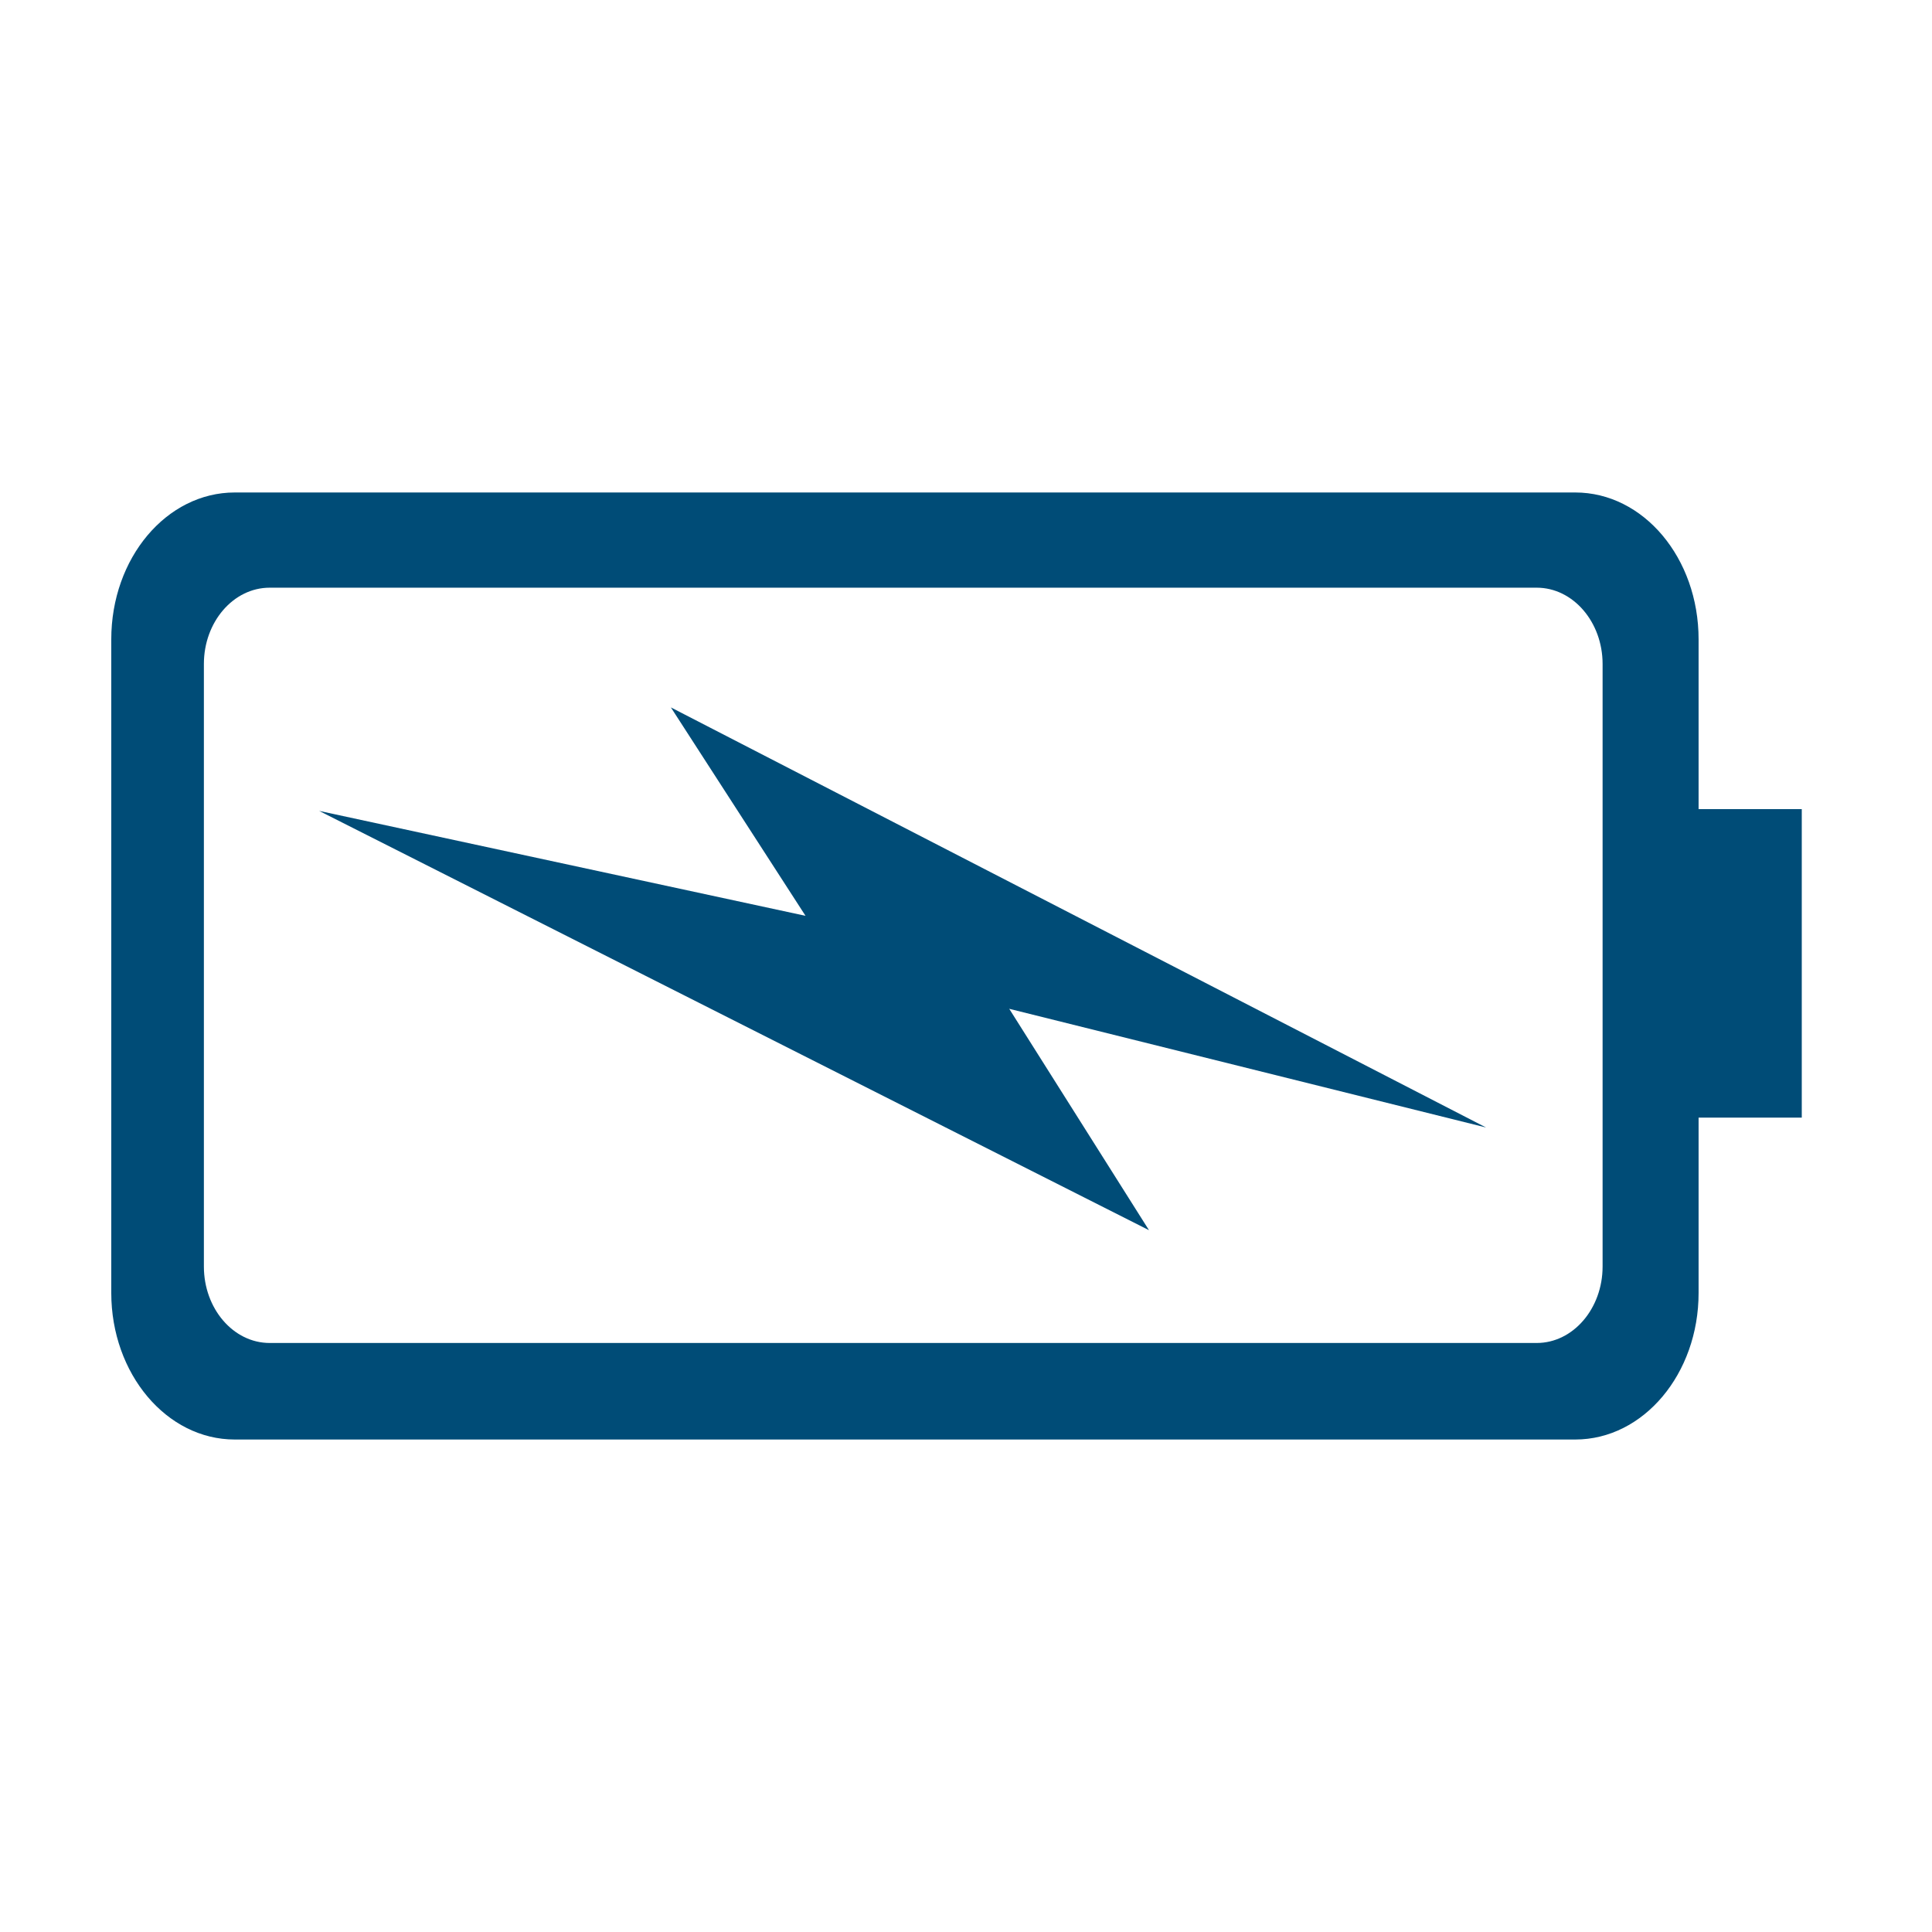
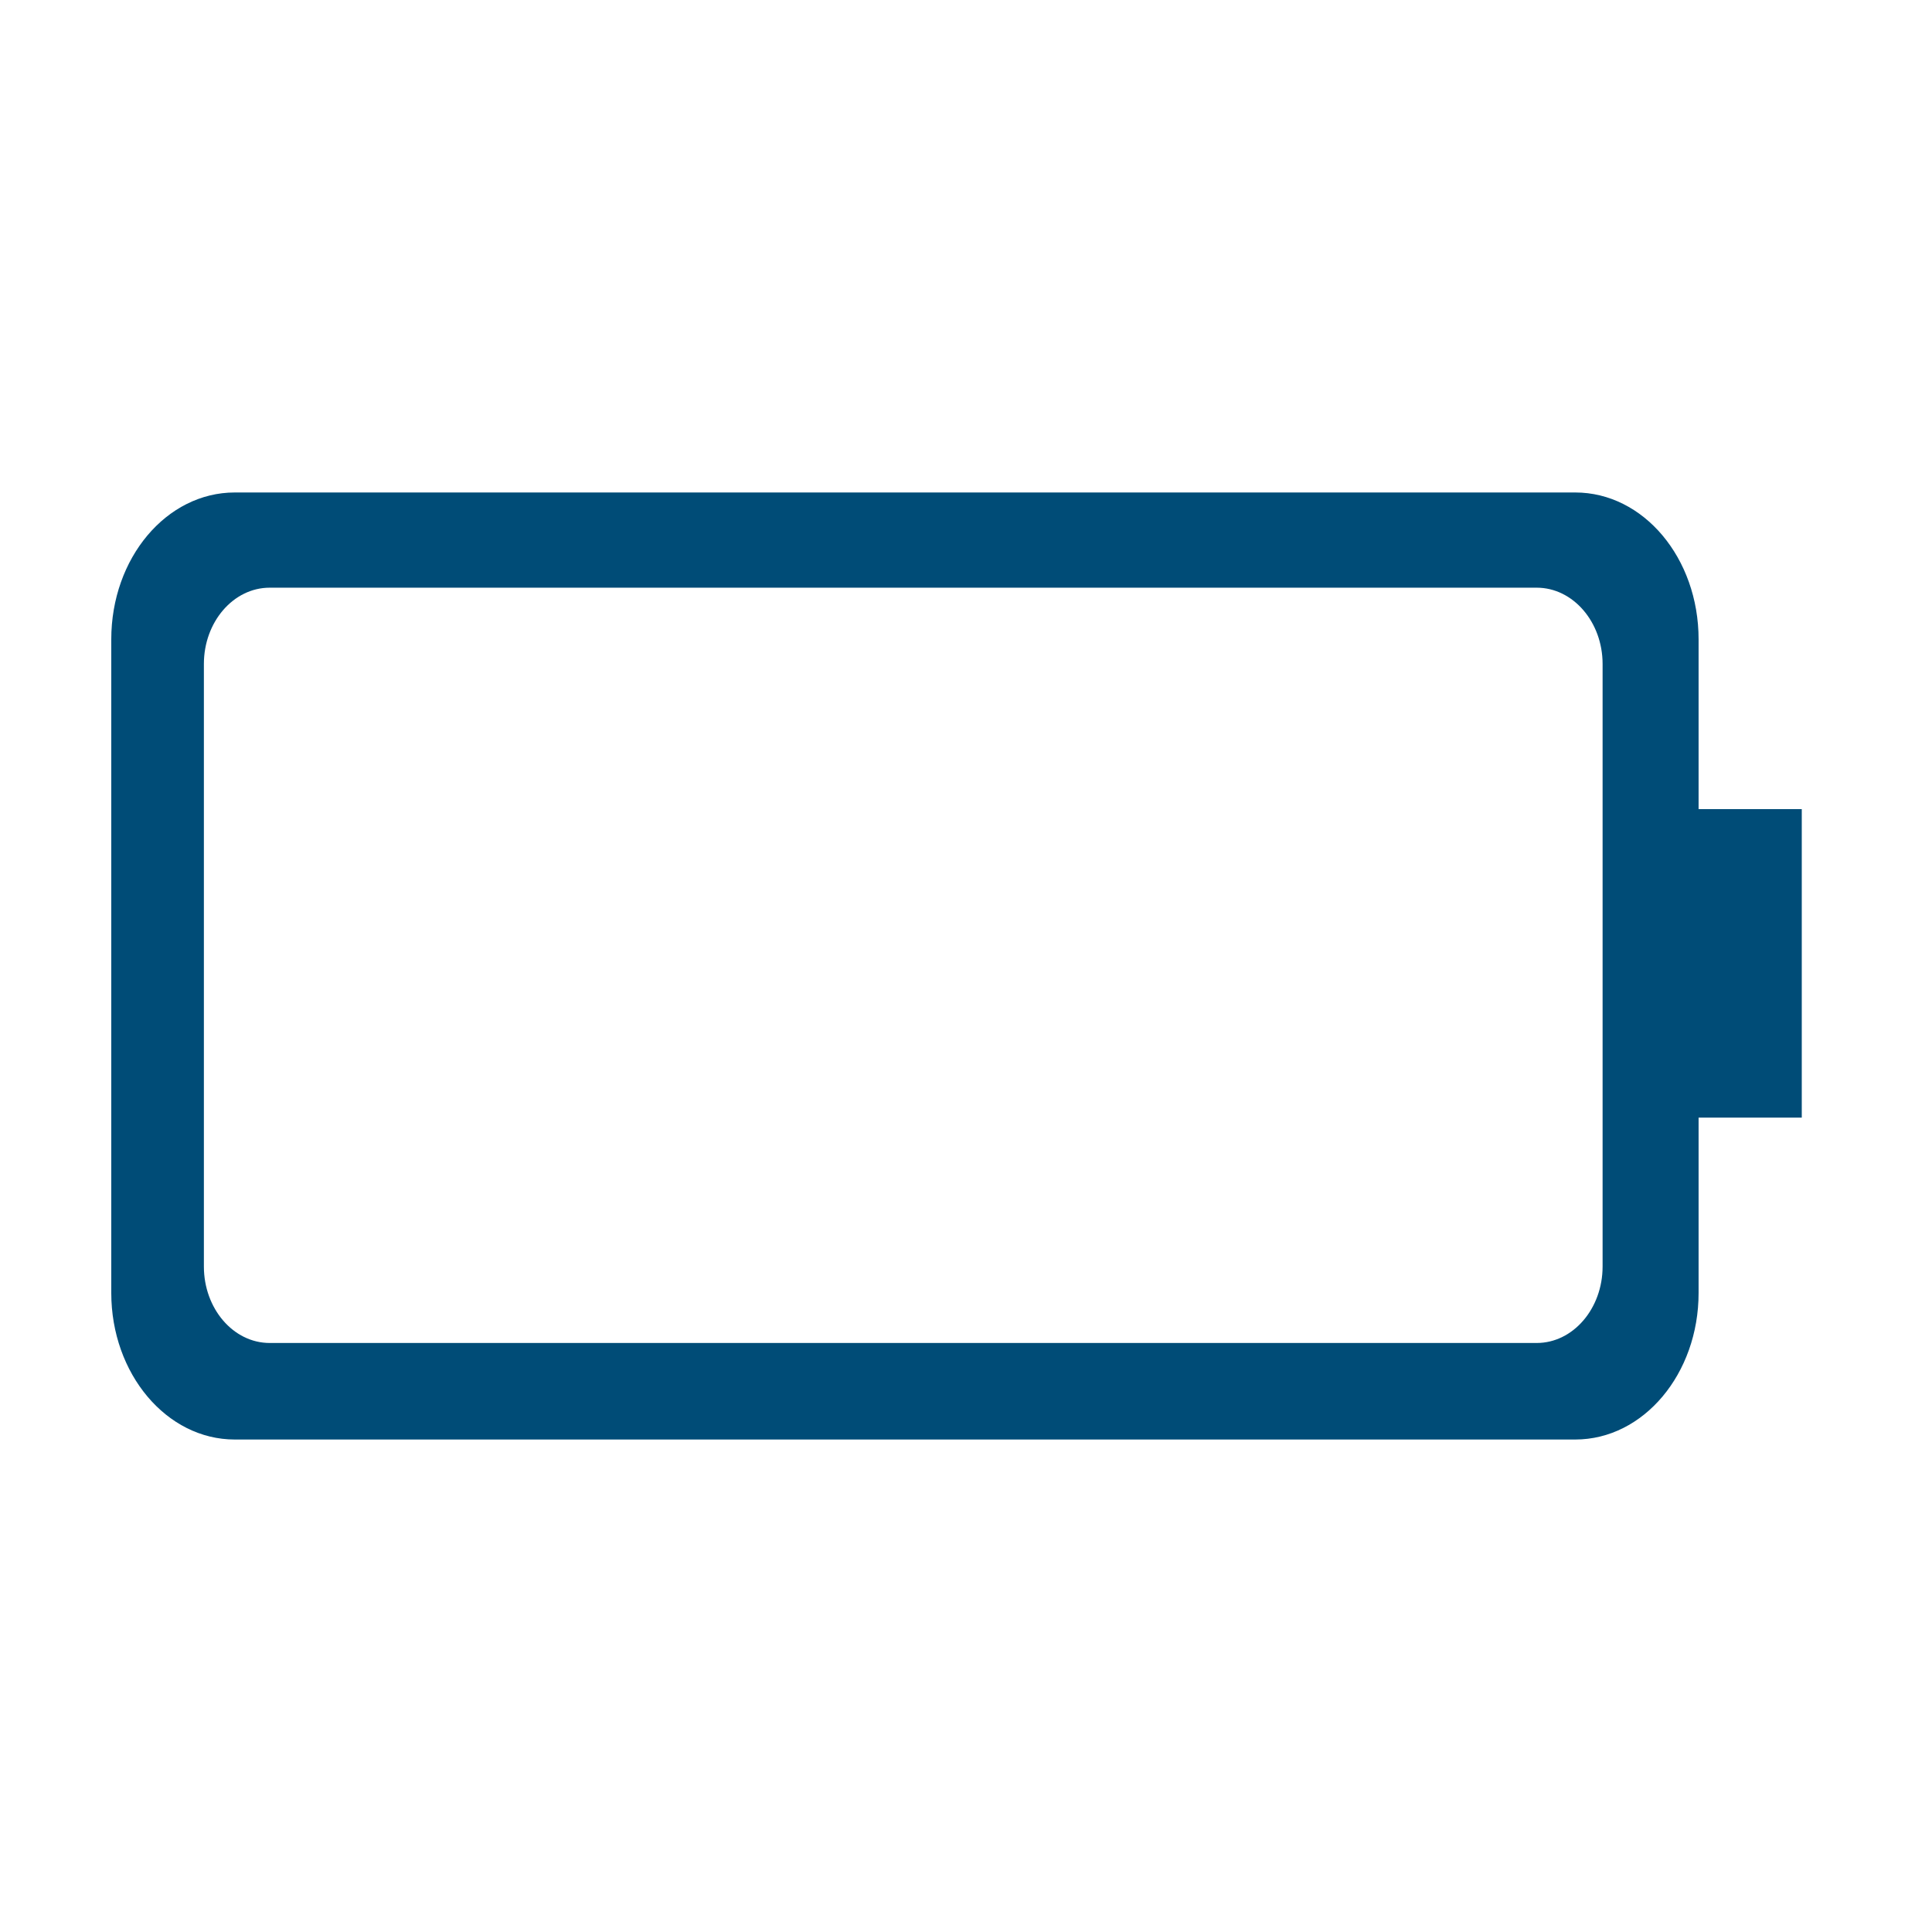
<svg xmlns="http://www.w3.org/2000/svg" width="32" height="32" viewBox="0 0 32 32" fill="none">
  <path fill-rule="evenodd" clip-rule="evenodd" d="M28.134 21.416L28.134 18.511L29.843 18.511L29.843 13.402L28.134 13.402L28.134 10.59C28.134 9.243 27.221 8.157 26.091 8.157L3.888 8.157C2.758 8.157 1.843 9.243 1.843 10.59L1.843 21.414C1.843 22.753 2.758 23.843 3.888 23.843L26.091 23.843C27.222 23.843 28.134 22.753 28.134 21.416ZM4.467 22.244C3.864 22.244 3.377 21.674 3.377 20.978L3.377 10.997C3.377 10.303 3.864 9.734 4.467 9.734L25.453 9.734C26.055 9.734 26.544 10.303 26.544 10.997L26.544 20.978C26.544 21.674 26.055 22.244 25.453 22.244L4.467 22.244Z" fill="#004C77" />
-   <path fill-rule="evenodd" clip-rule="evenodd" d="M24.614 18.675L11.112 11.717L13.342 15.169L5.286 13.431L19.031 20.376L16.716 16.709L24.614 18.675Z" fill="#004C77" />
</svg>